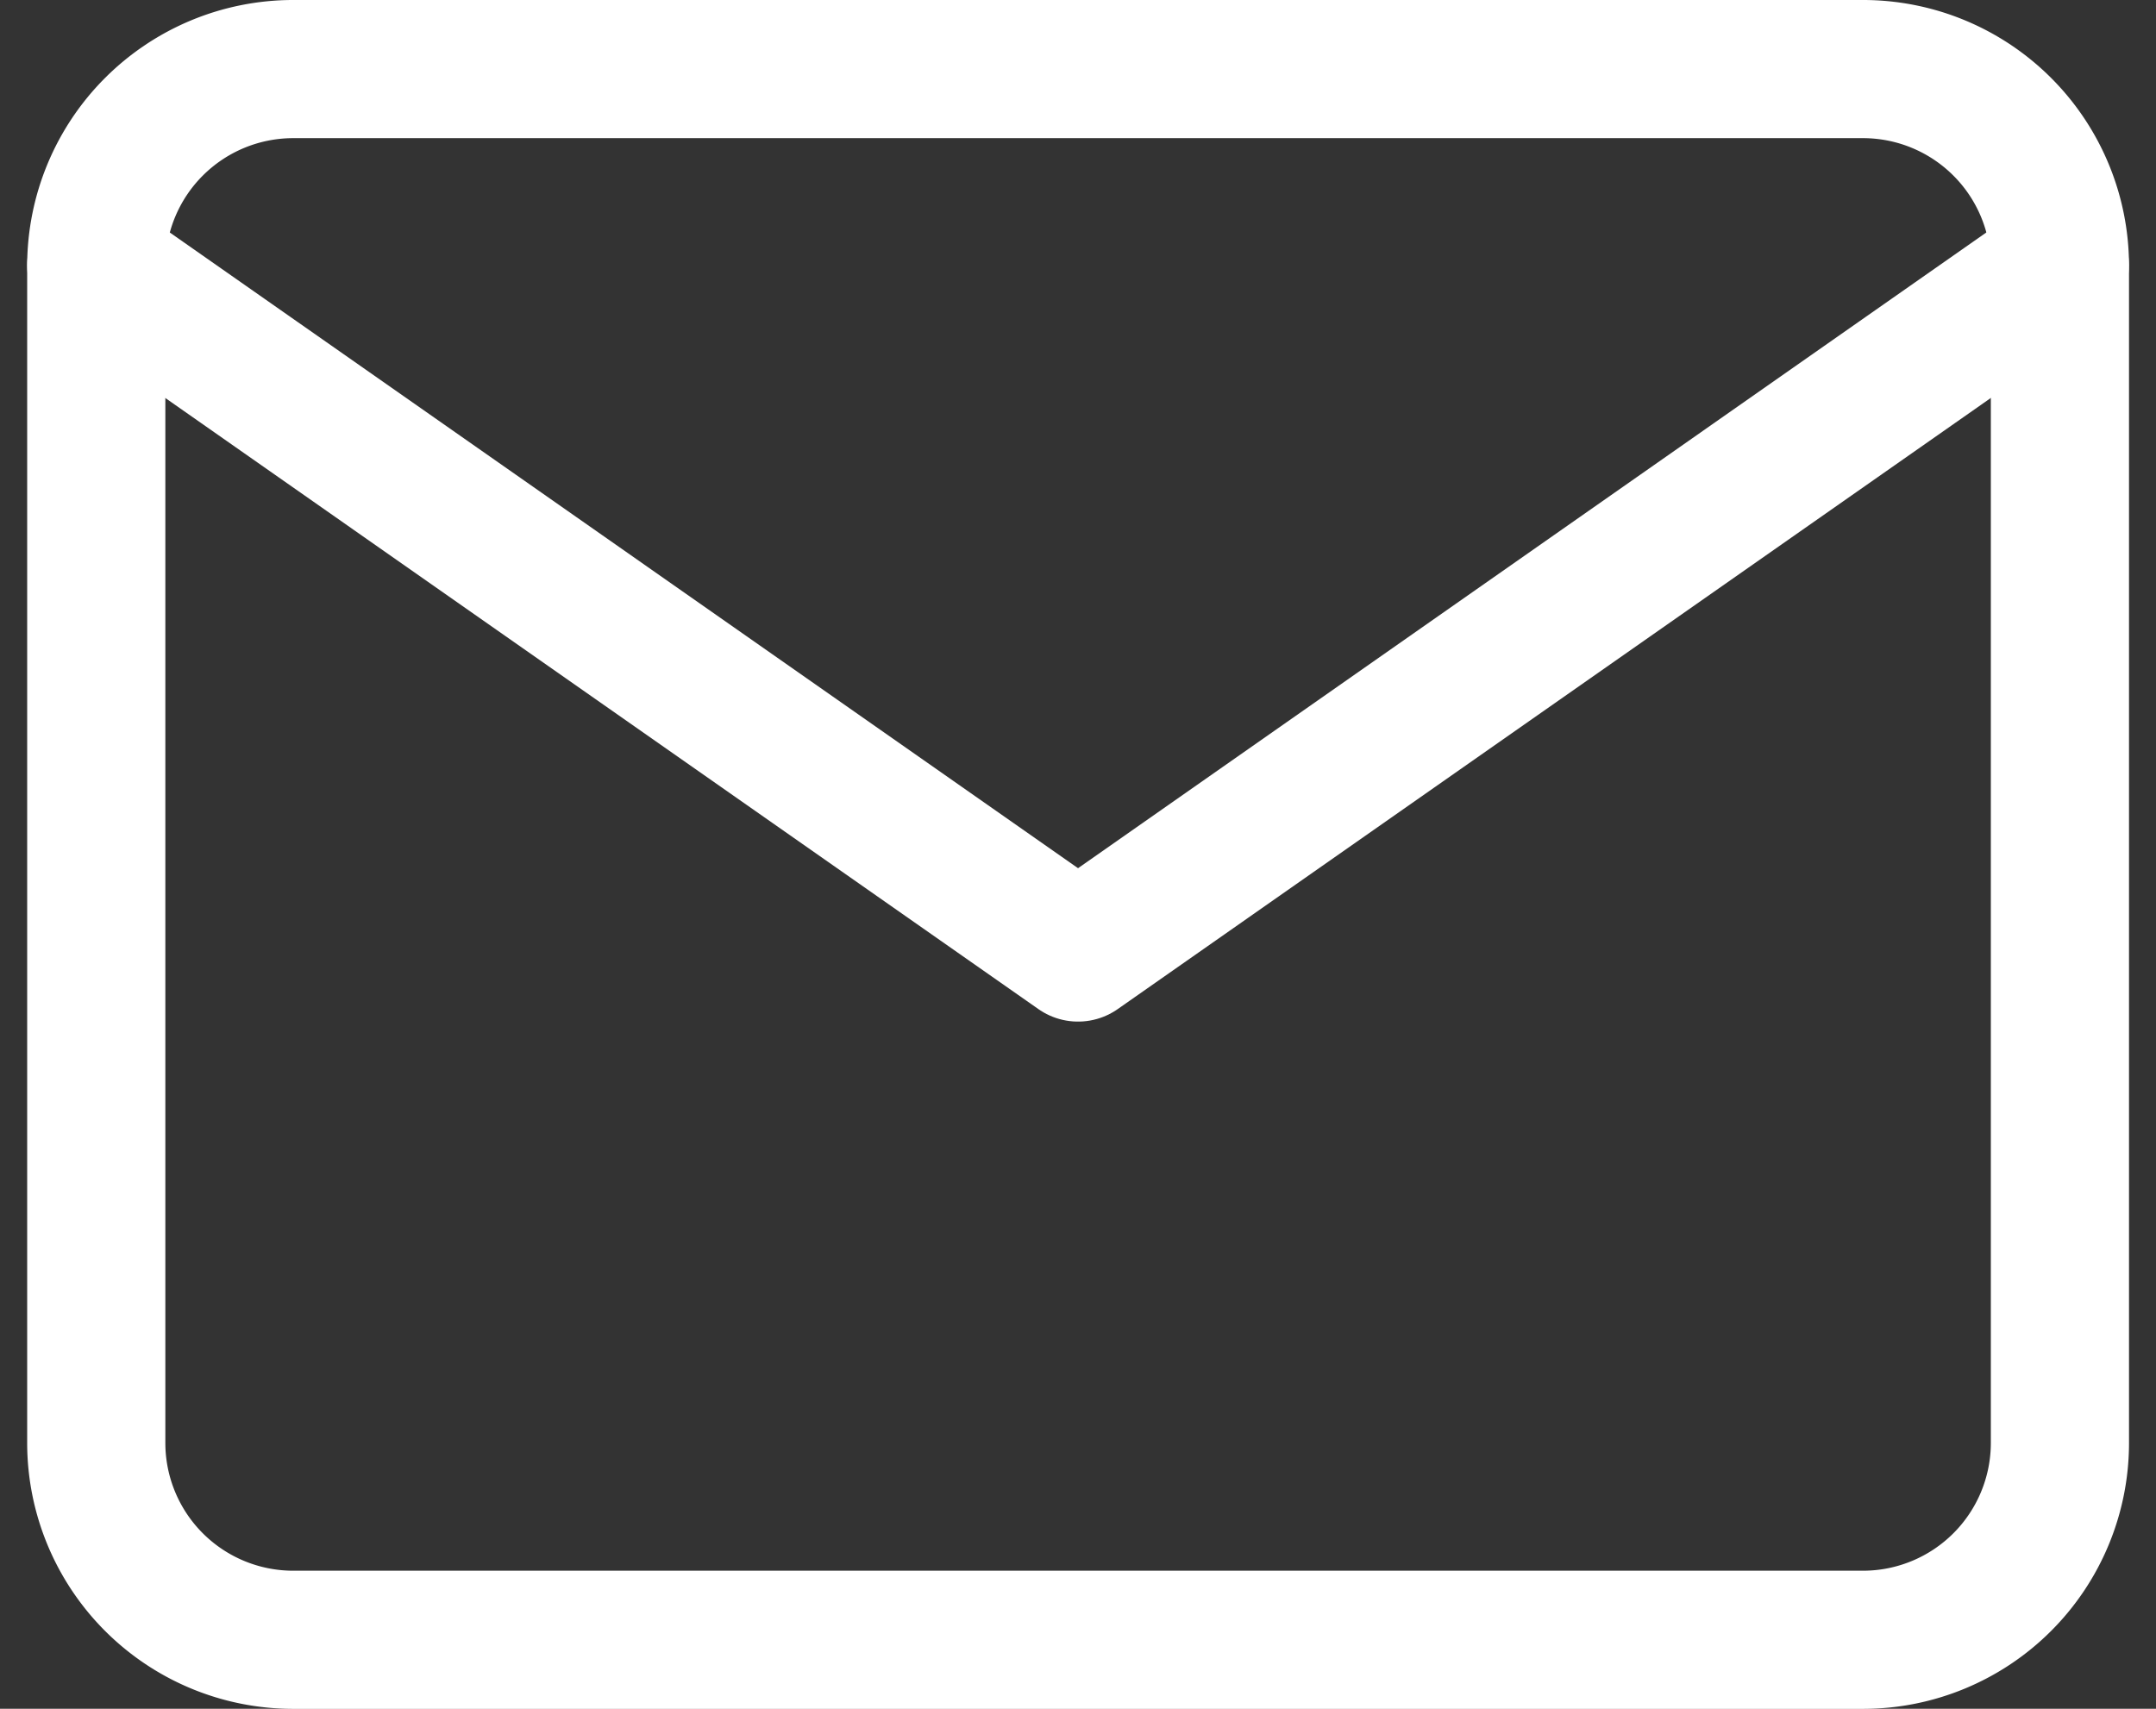
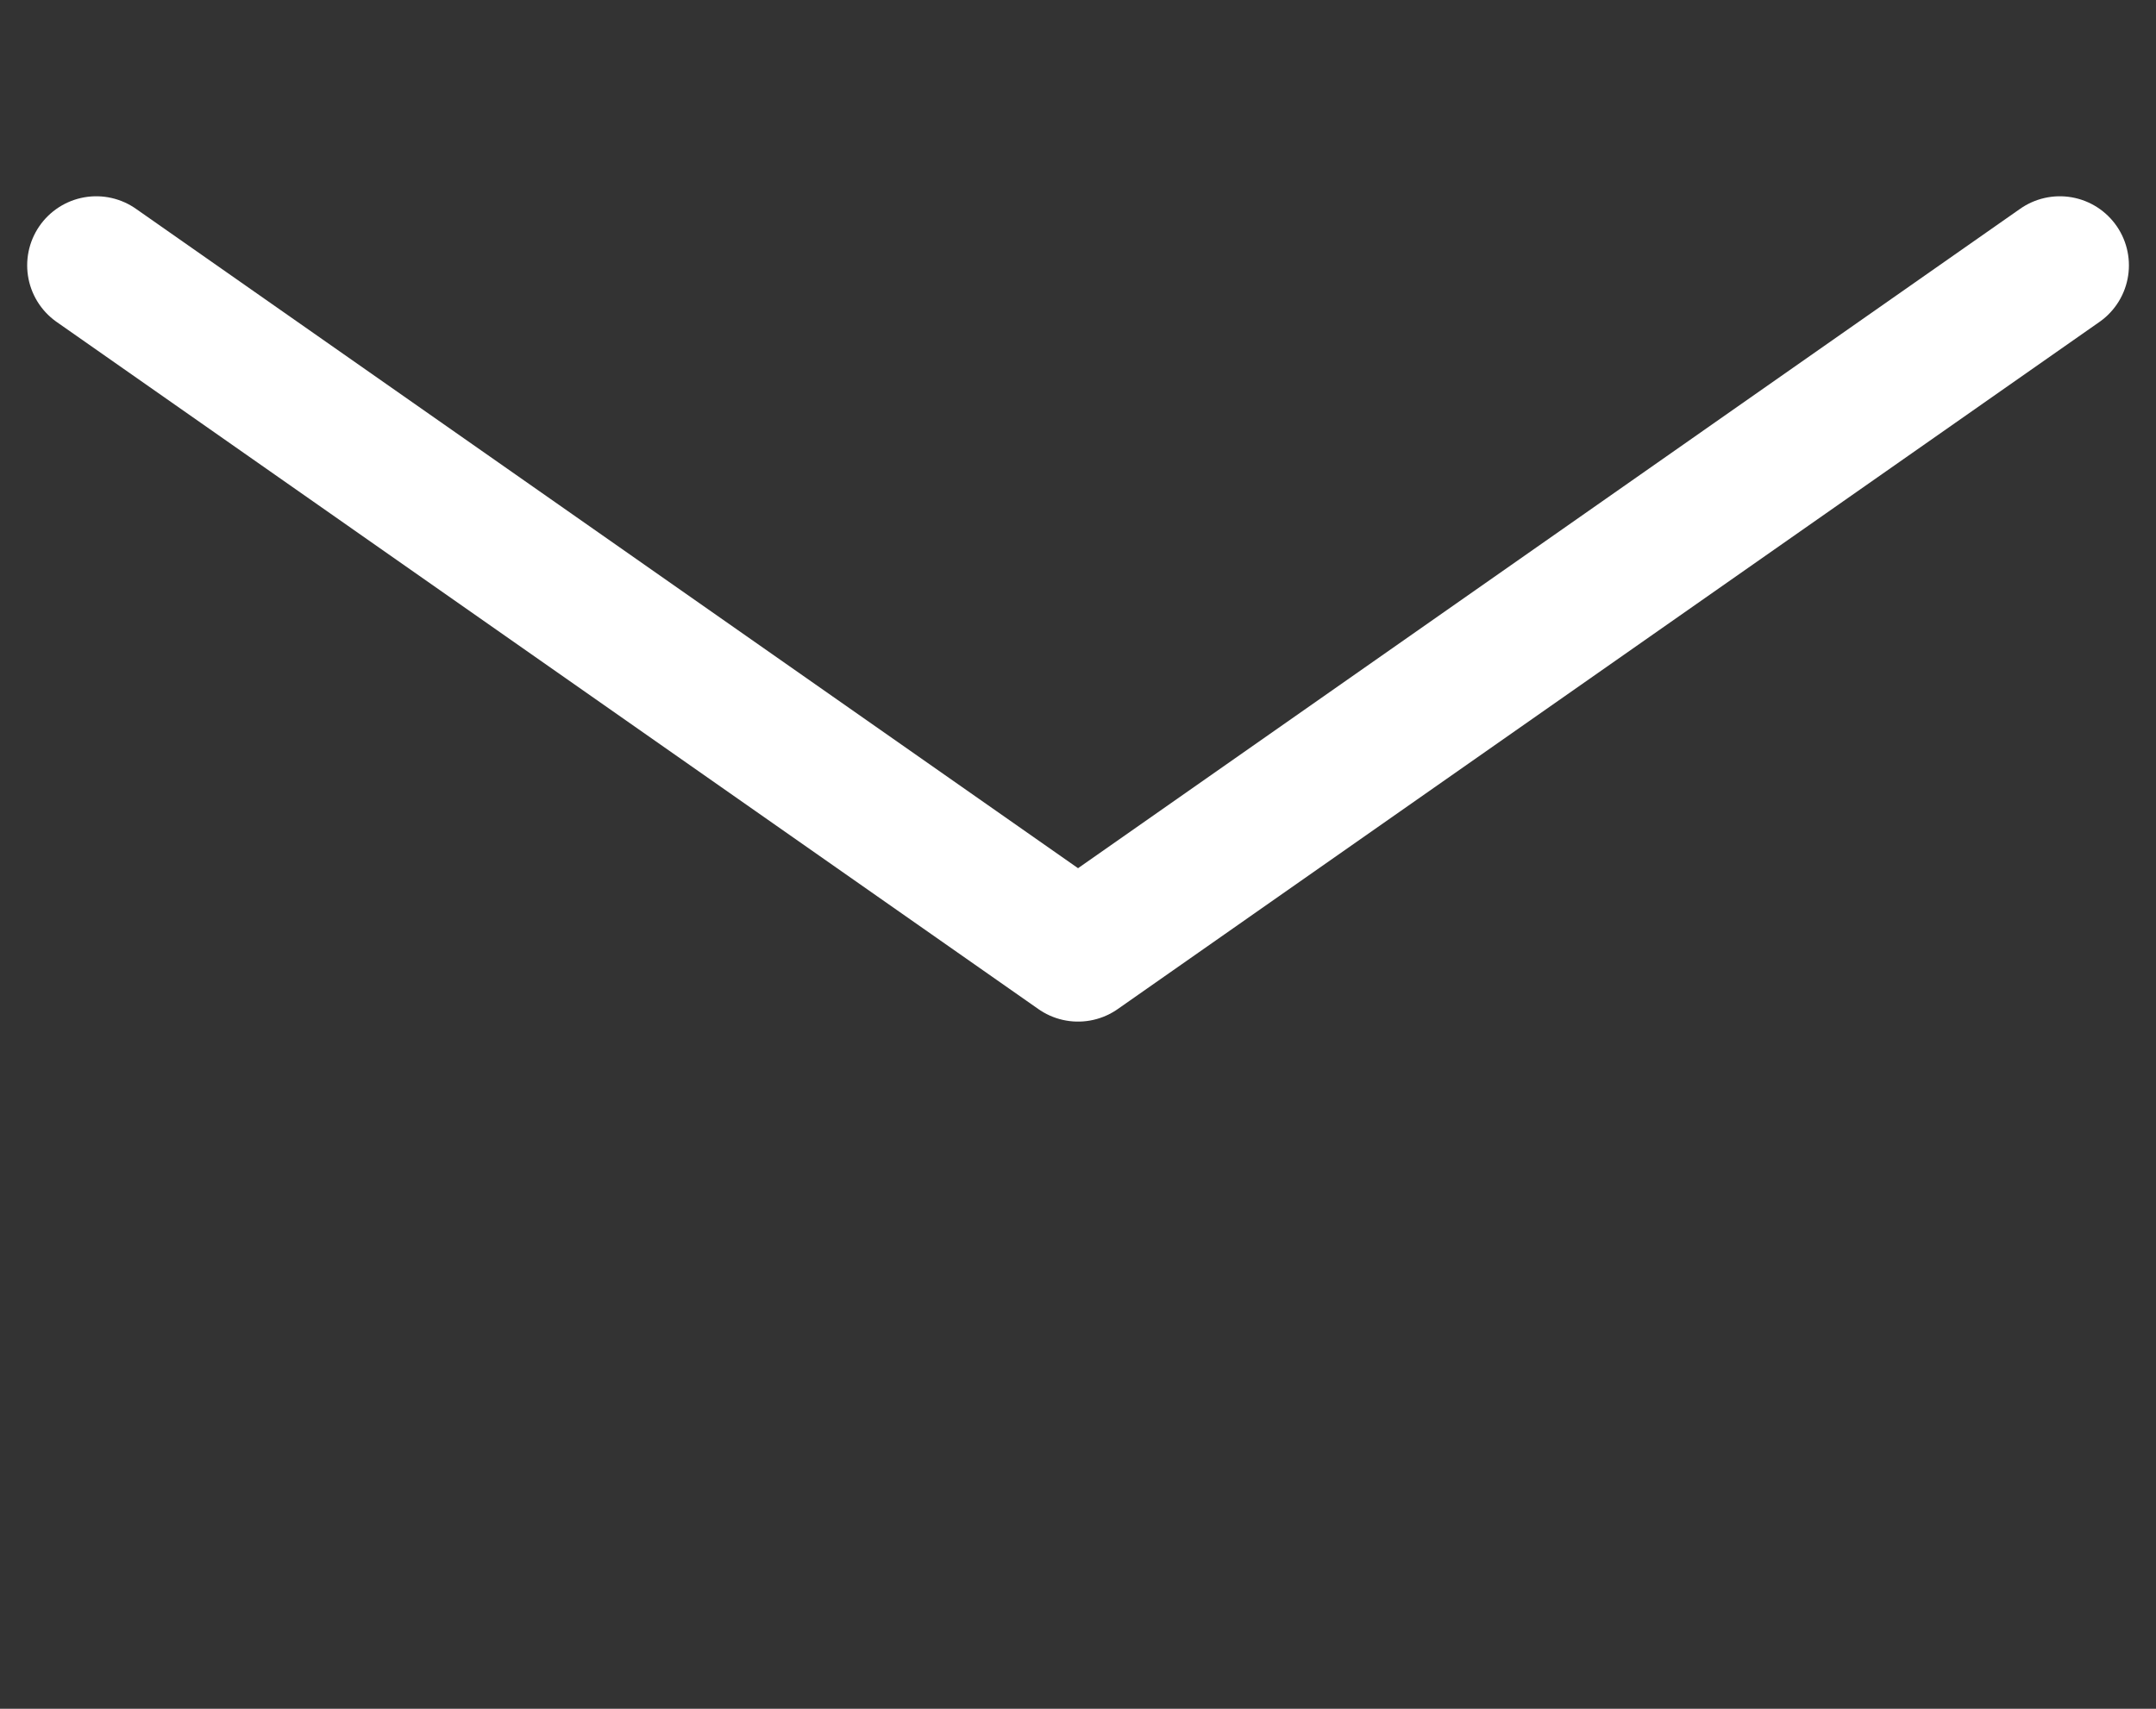
<svg xmlns="http://www.w3.org/2000/svg" width="23.405" height="18.553" viewBox="0 0 23.405 18.553">
  <rect x="0" y="0" width="23.405" height="18.553" fill="#333333" stroke="none" />
  <g id="Group_358" data-name="Group 358" transform="translate(-463.955 -12.25)">
-     <path id="Path_90" data-name="Path 90" d="M5.132,6H22.185a2.138,2.138,0,0,1,2.132,2.132v12.79a2.138,2.138,0,0,1-2.132,2.132H5.132A2.138,2.138,0,0,1,3,20.921V8.132A2.138,2.138,0,0,1,5.132,6Z" transform="translate(462 7)" fill="none" stroke="#fff" stroke-linecap="round" stroke-linejoin="round" stroke-width="1.5" />
    <path id="Path_91" data-name="Path 91" d="M24.316,9,13.658,16.461,3,9" transform="translate(462 6.131)" fill="none" stroke="#fff" stroke-linecap="round" stroke-linejoin="round" stroke-width="1.5" />
  </g>
</svg>